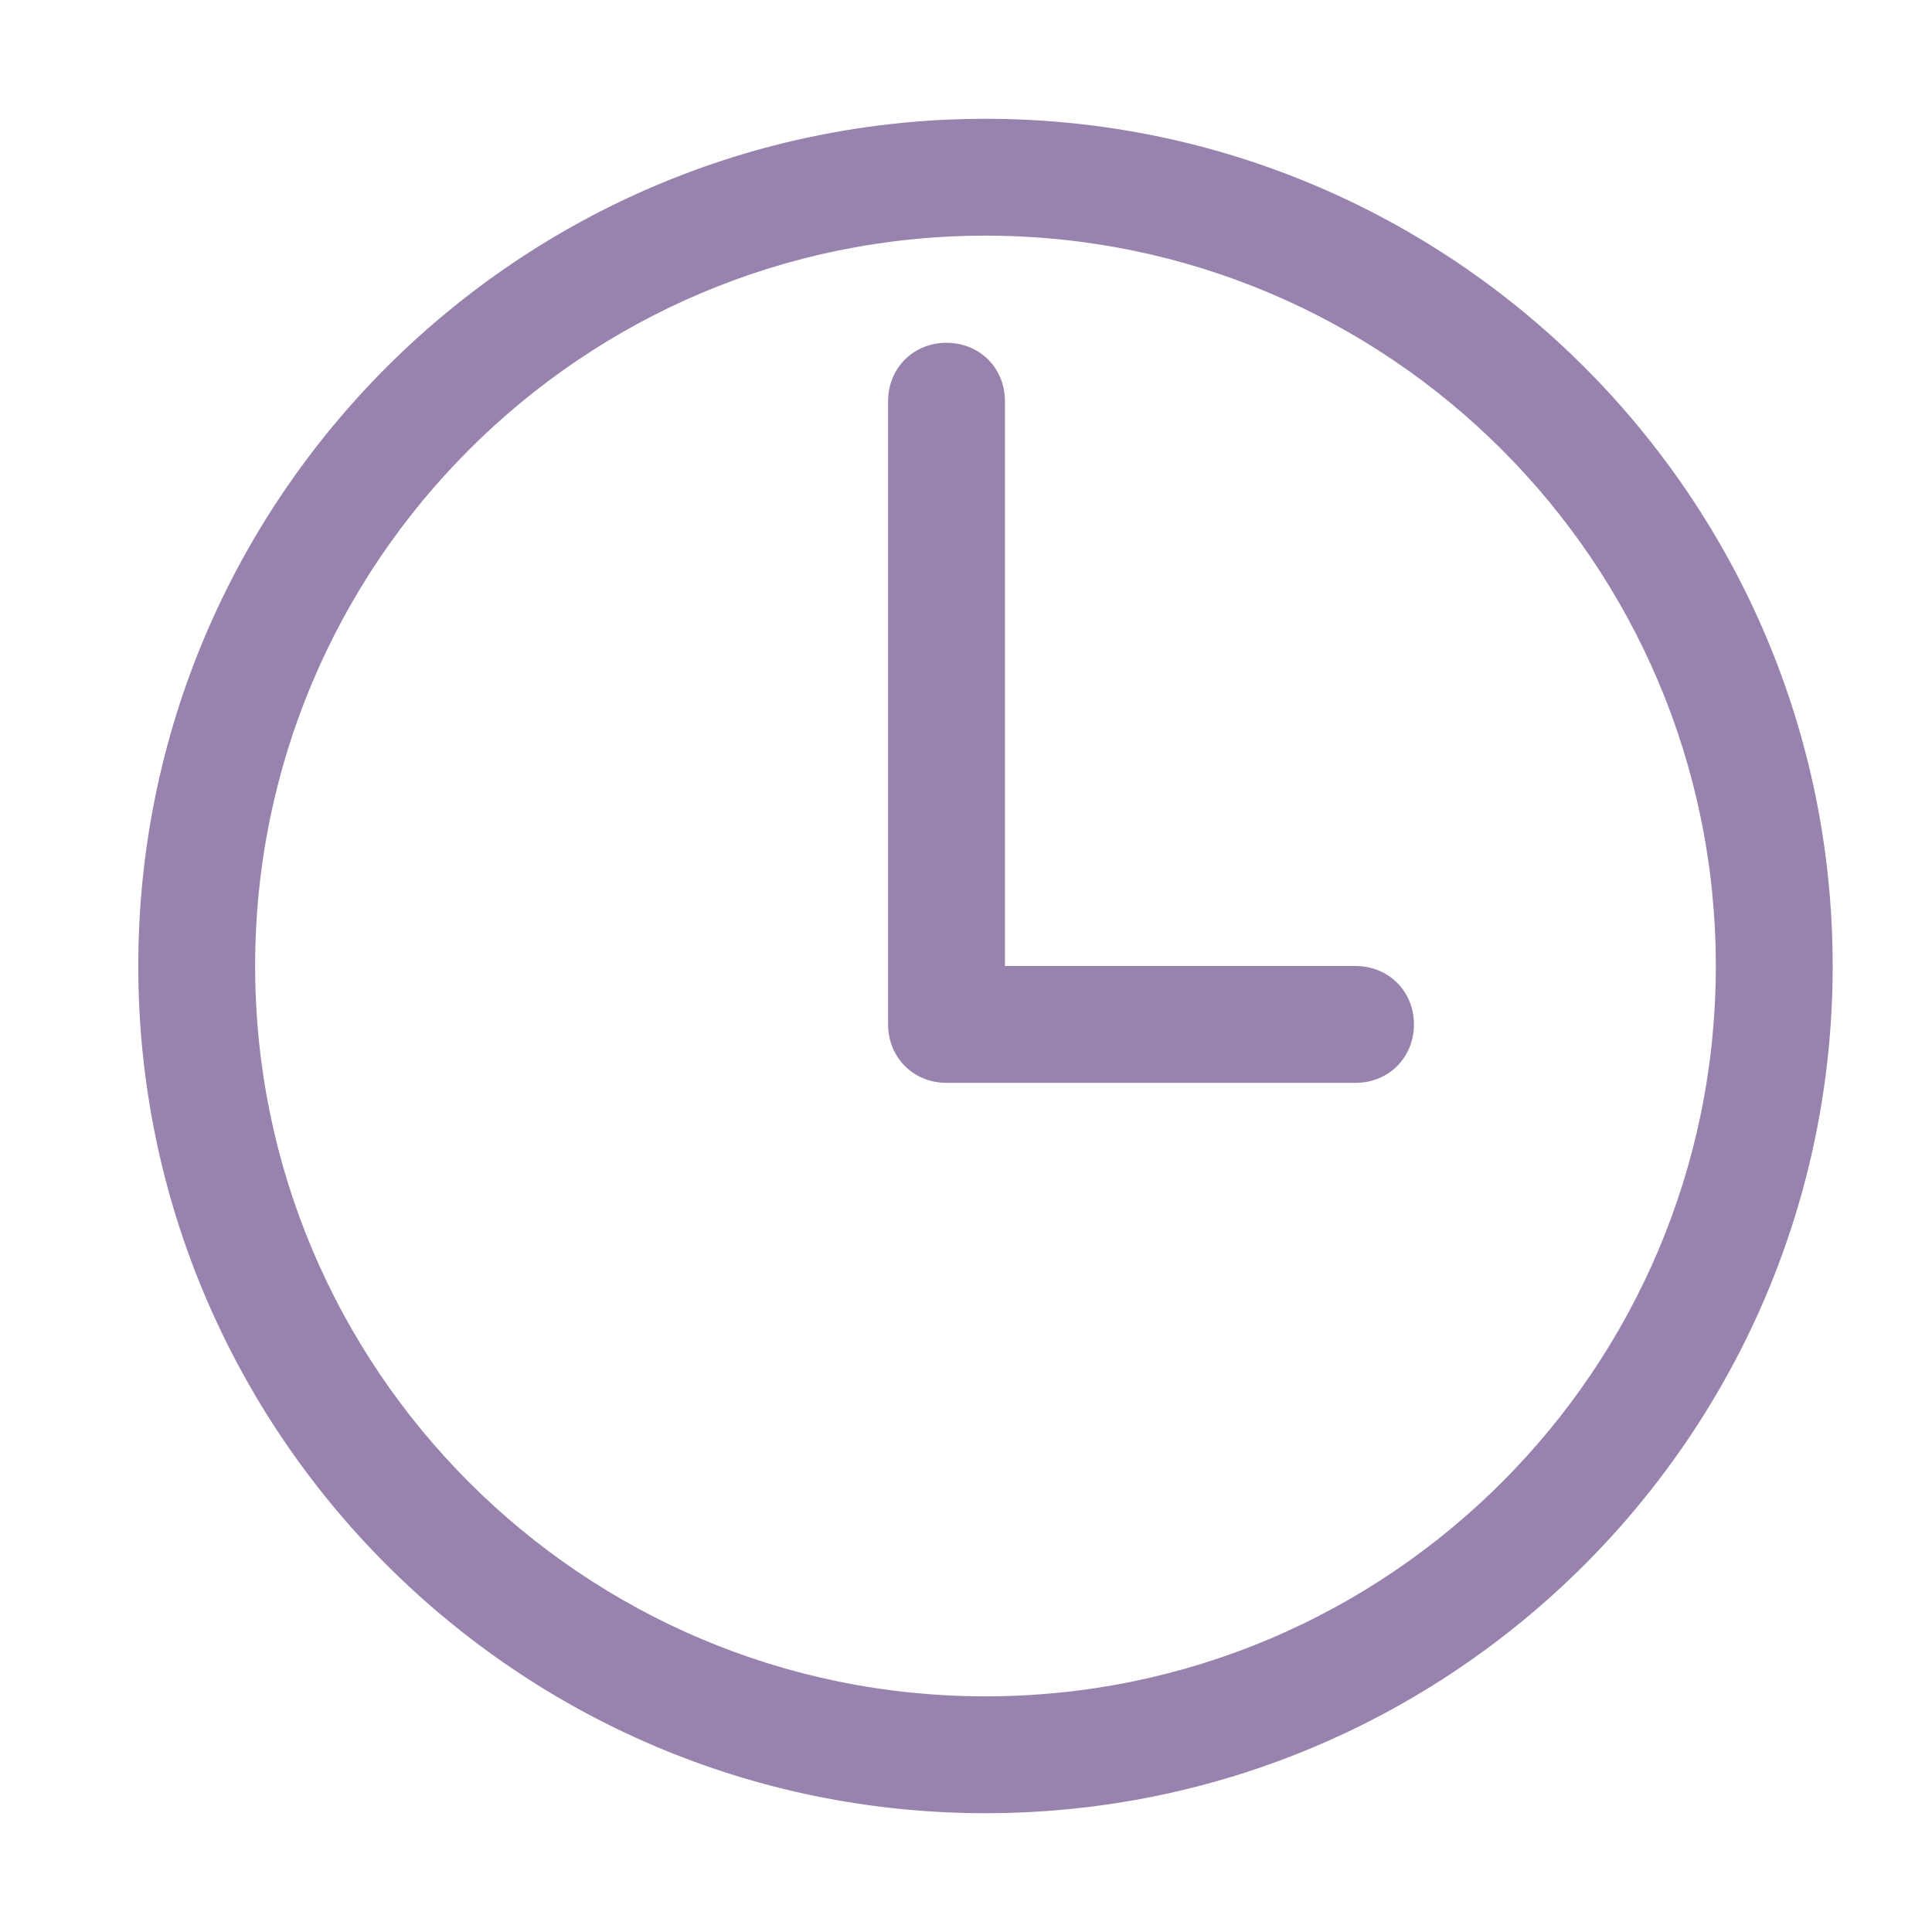
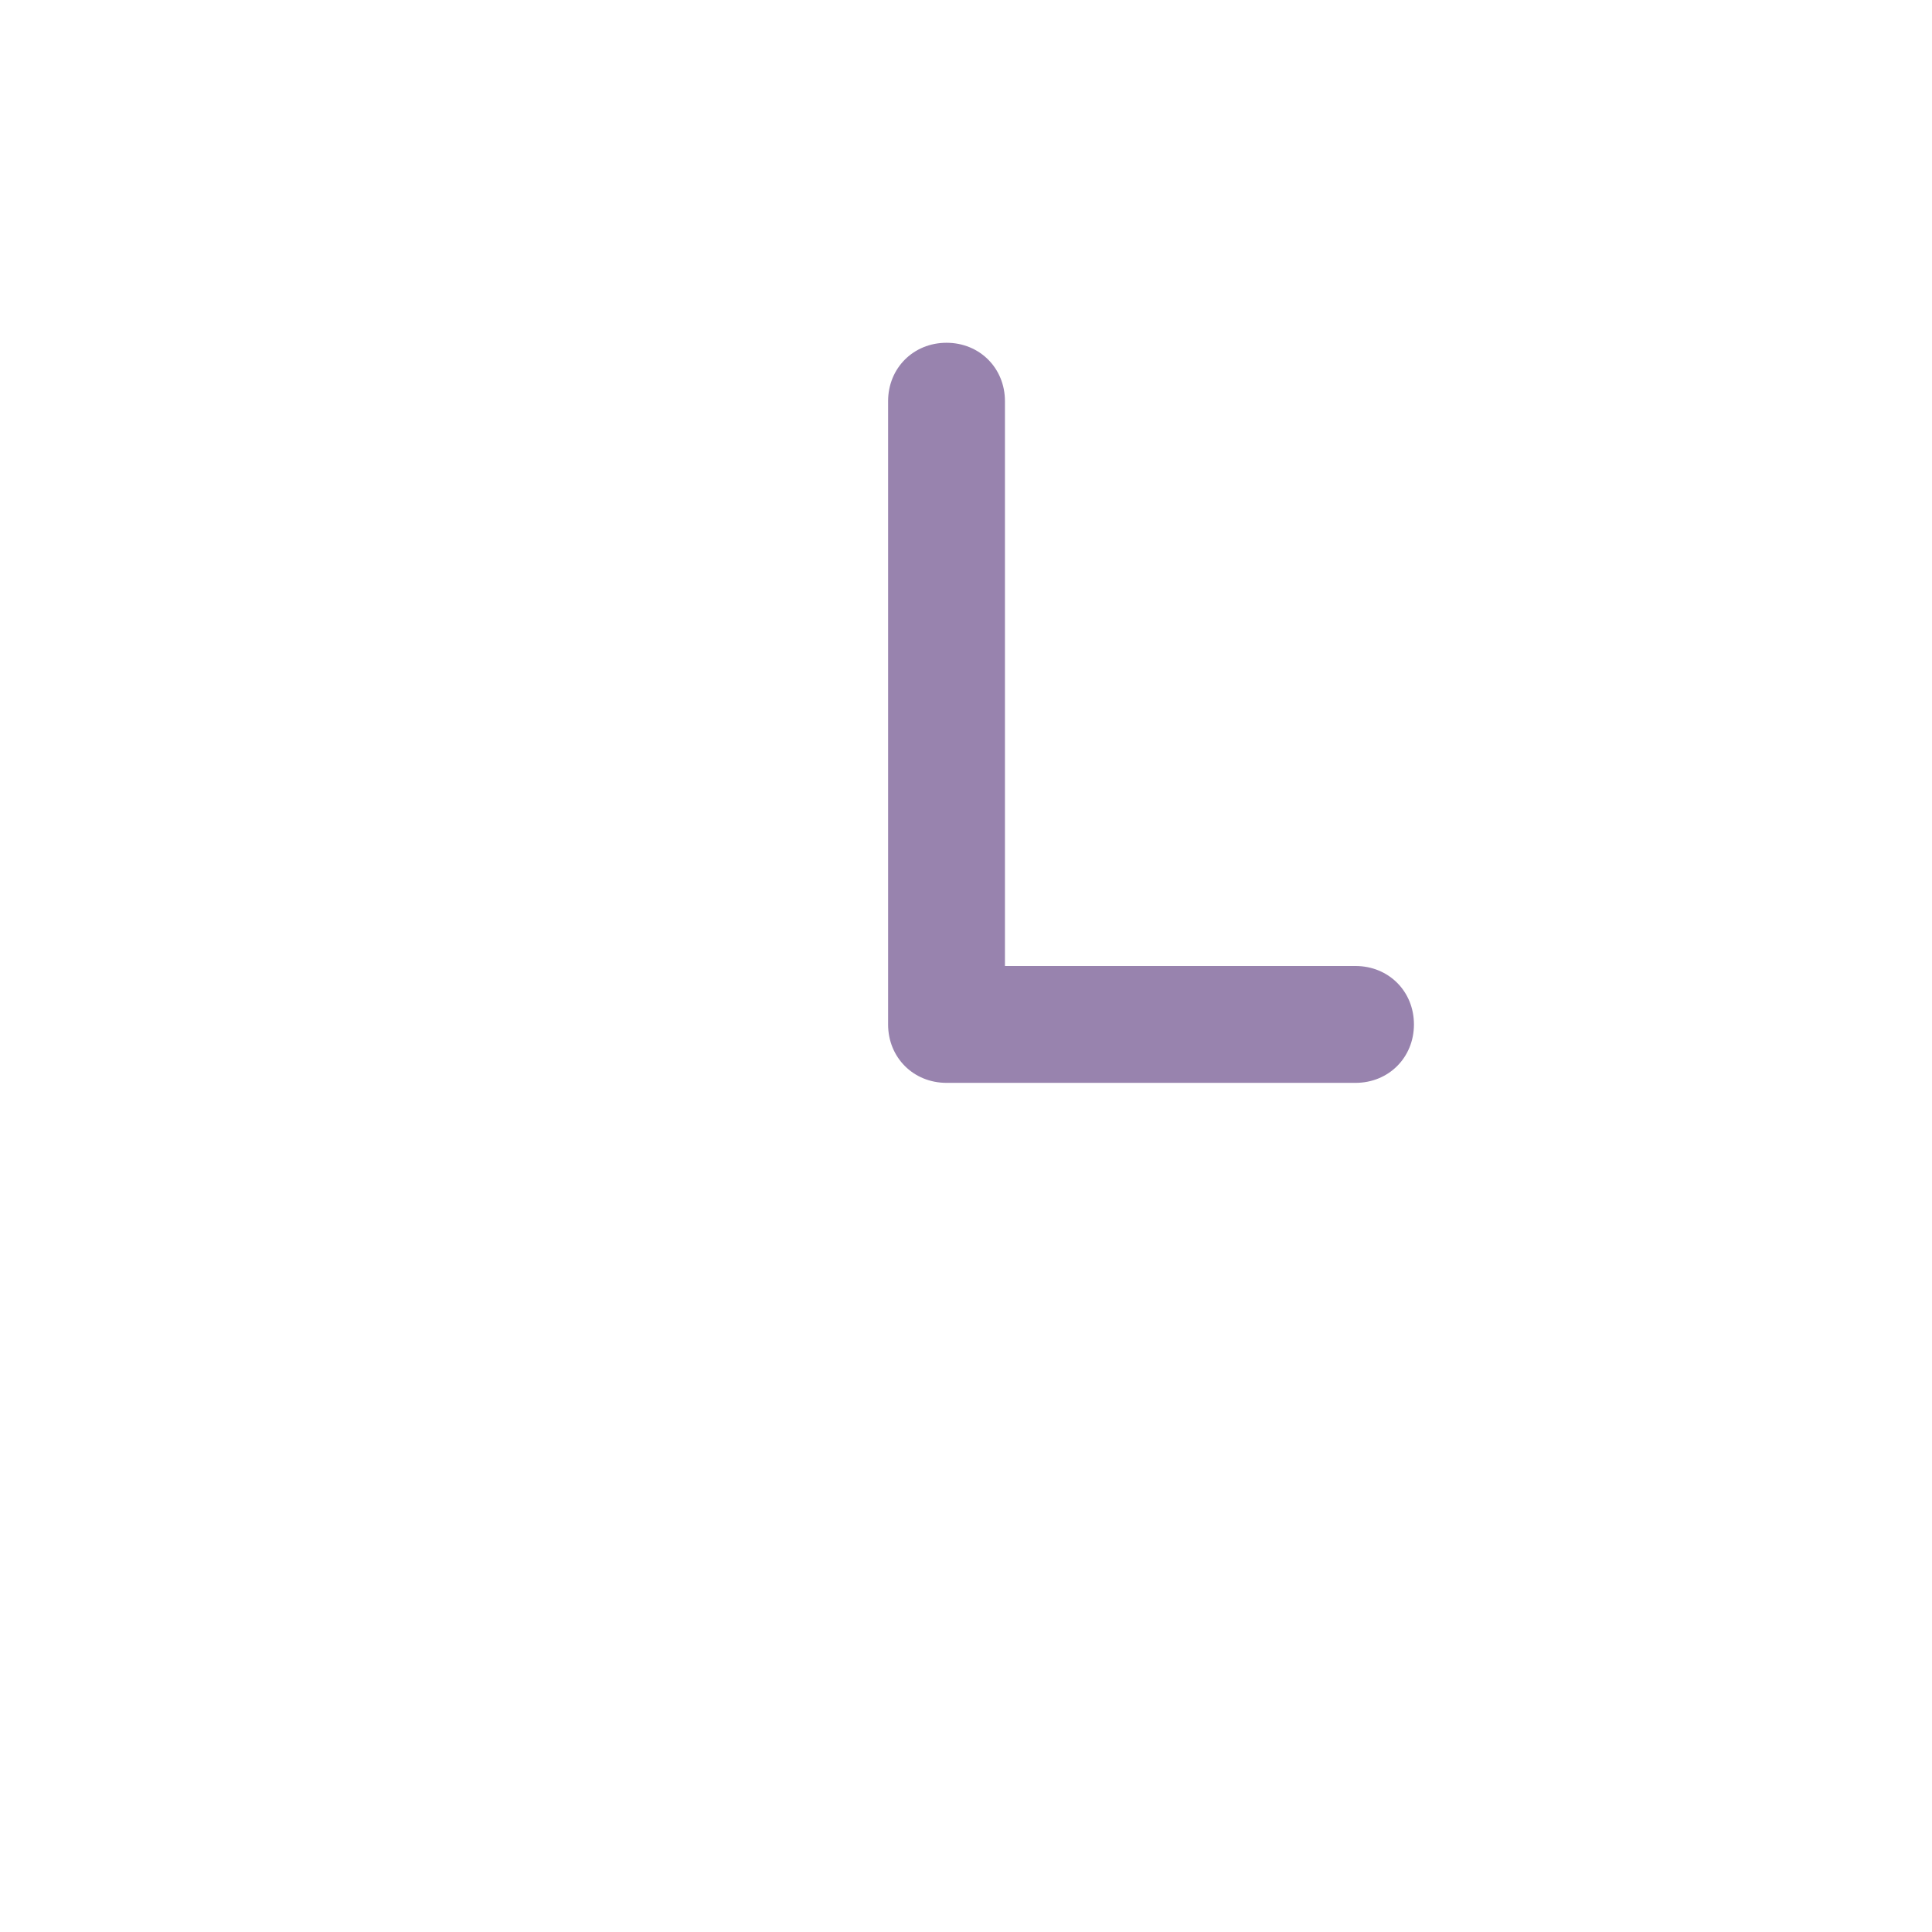
<svg xmlns="http://www.w3.org/2000/svg" version="1.1" id="Слой_1" x="0px" y="0px" viewBox="0 0 99.2 99.2" style="enable-background:new 0 0 99.2 99.2;" xml:space="preserve">
  <style type="text/css">
	.st0{fill:#9883AE;}
</style>
  <g>
-     <path class="st0" d="M50.6,93.1c24,0,43.5-19.5,43.5-43.5S74.6,6.1,50.6,6.1S7.1,25.6,7.1,49.6S26.6,93.1,50.6,93.1z M50.6,12.1   c20.7,0,37.5,16.8,37.5,37.5S71.3,87.1,50.6,87.1S13.1,70.3,13.1,49.6S29.9,12.1,50.6,12.1z" />
    <path class="st0" d="M48.6,55.6h21c1.7,0,3-1.3,3-3s-1.3-3-3-3h-18v-29c0-1.7-1.3-3-3-3s-3,1.3-3,3v32   C45.6,54.3,46.9,55.6,48.6,55.6z" />
  </g>
</svg>